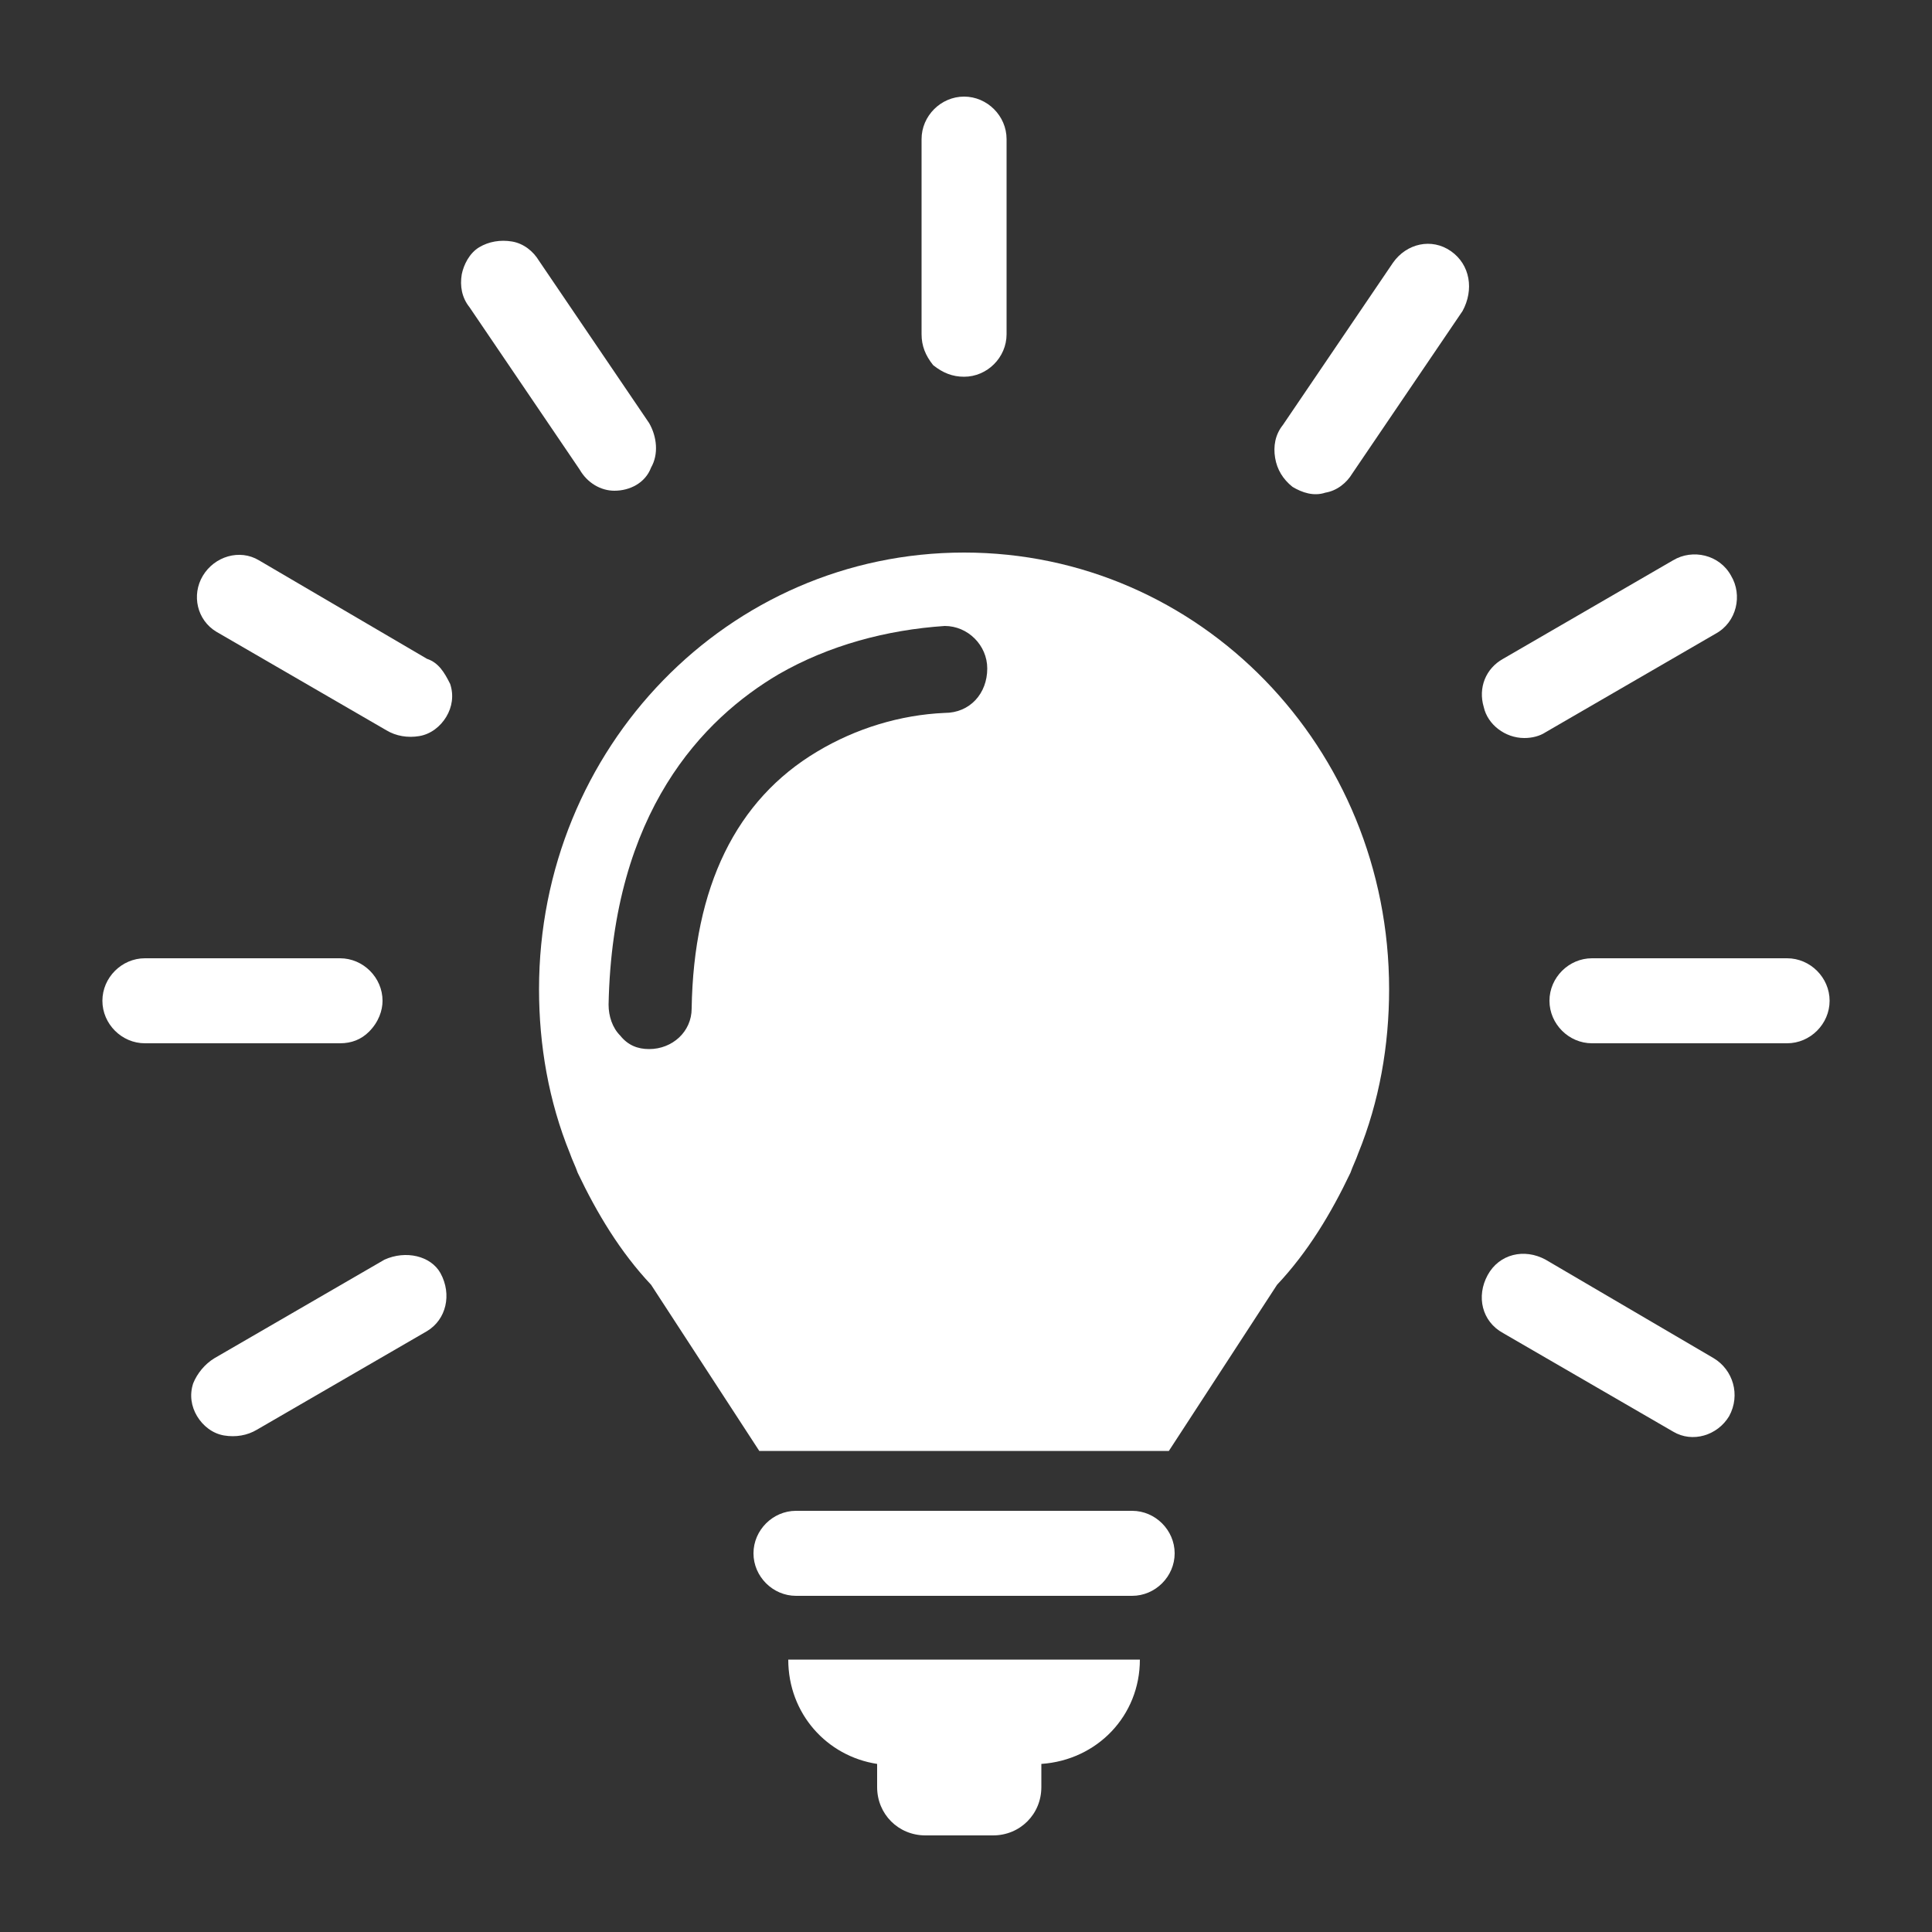
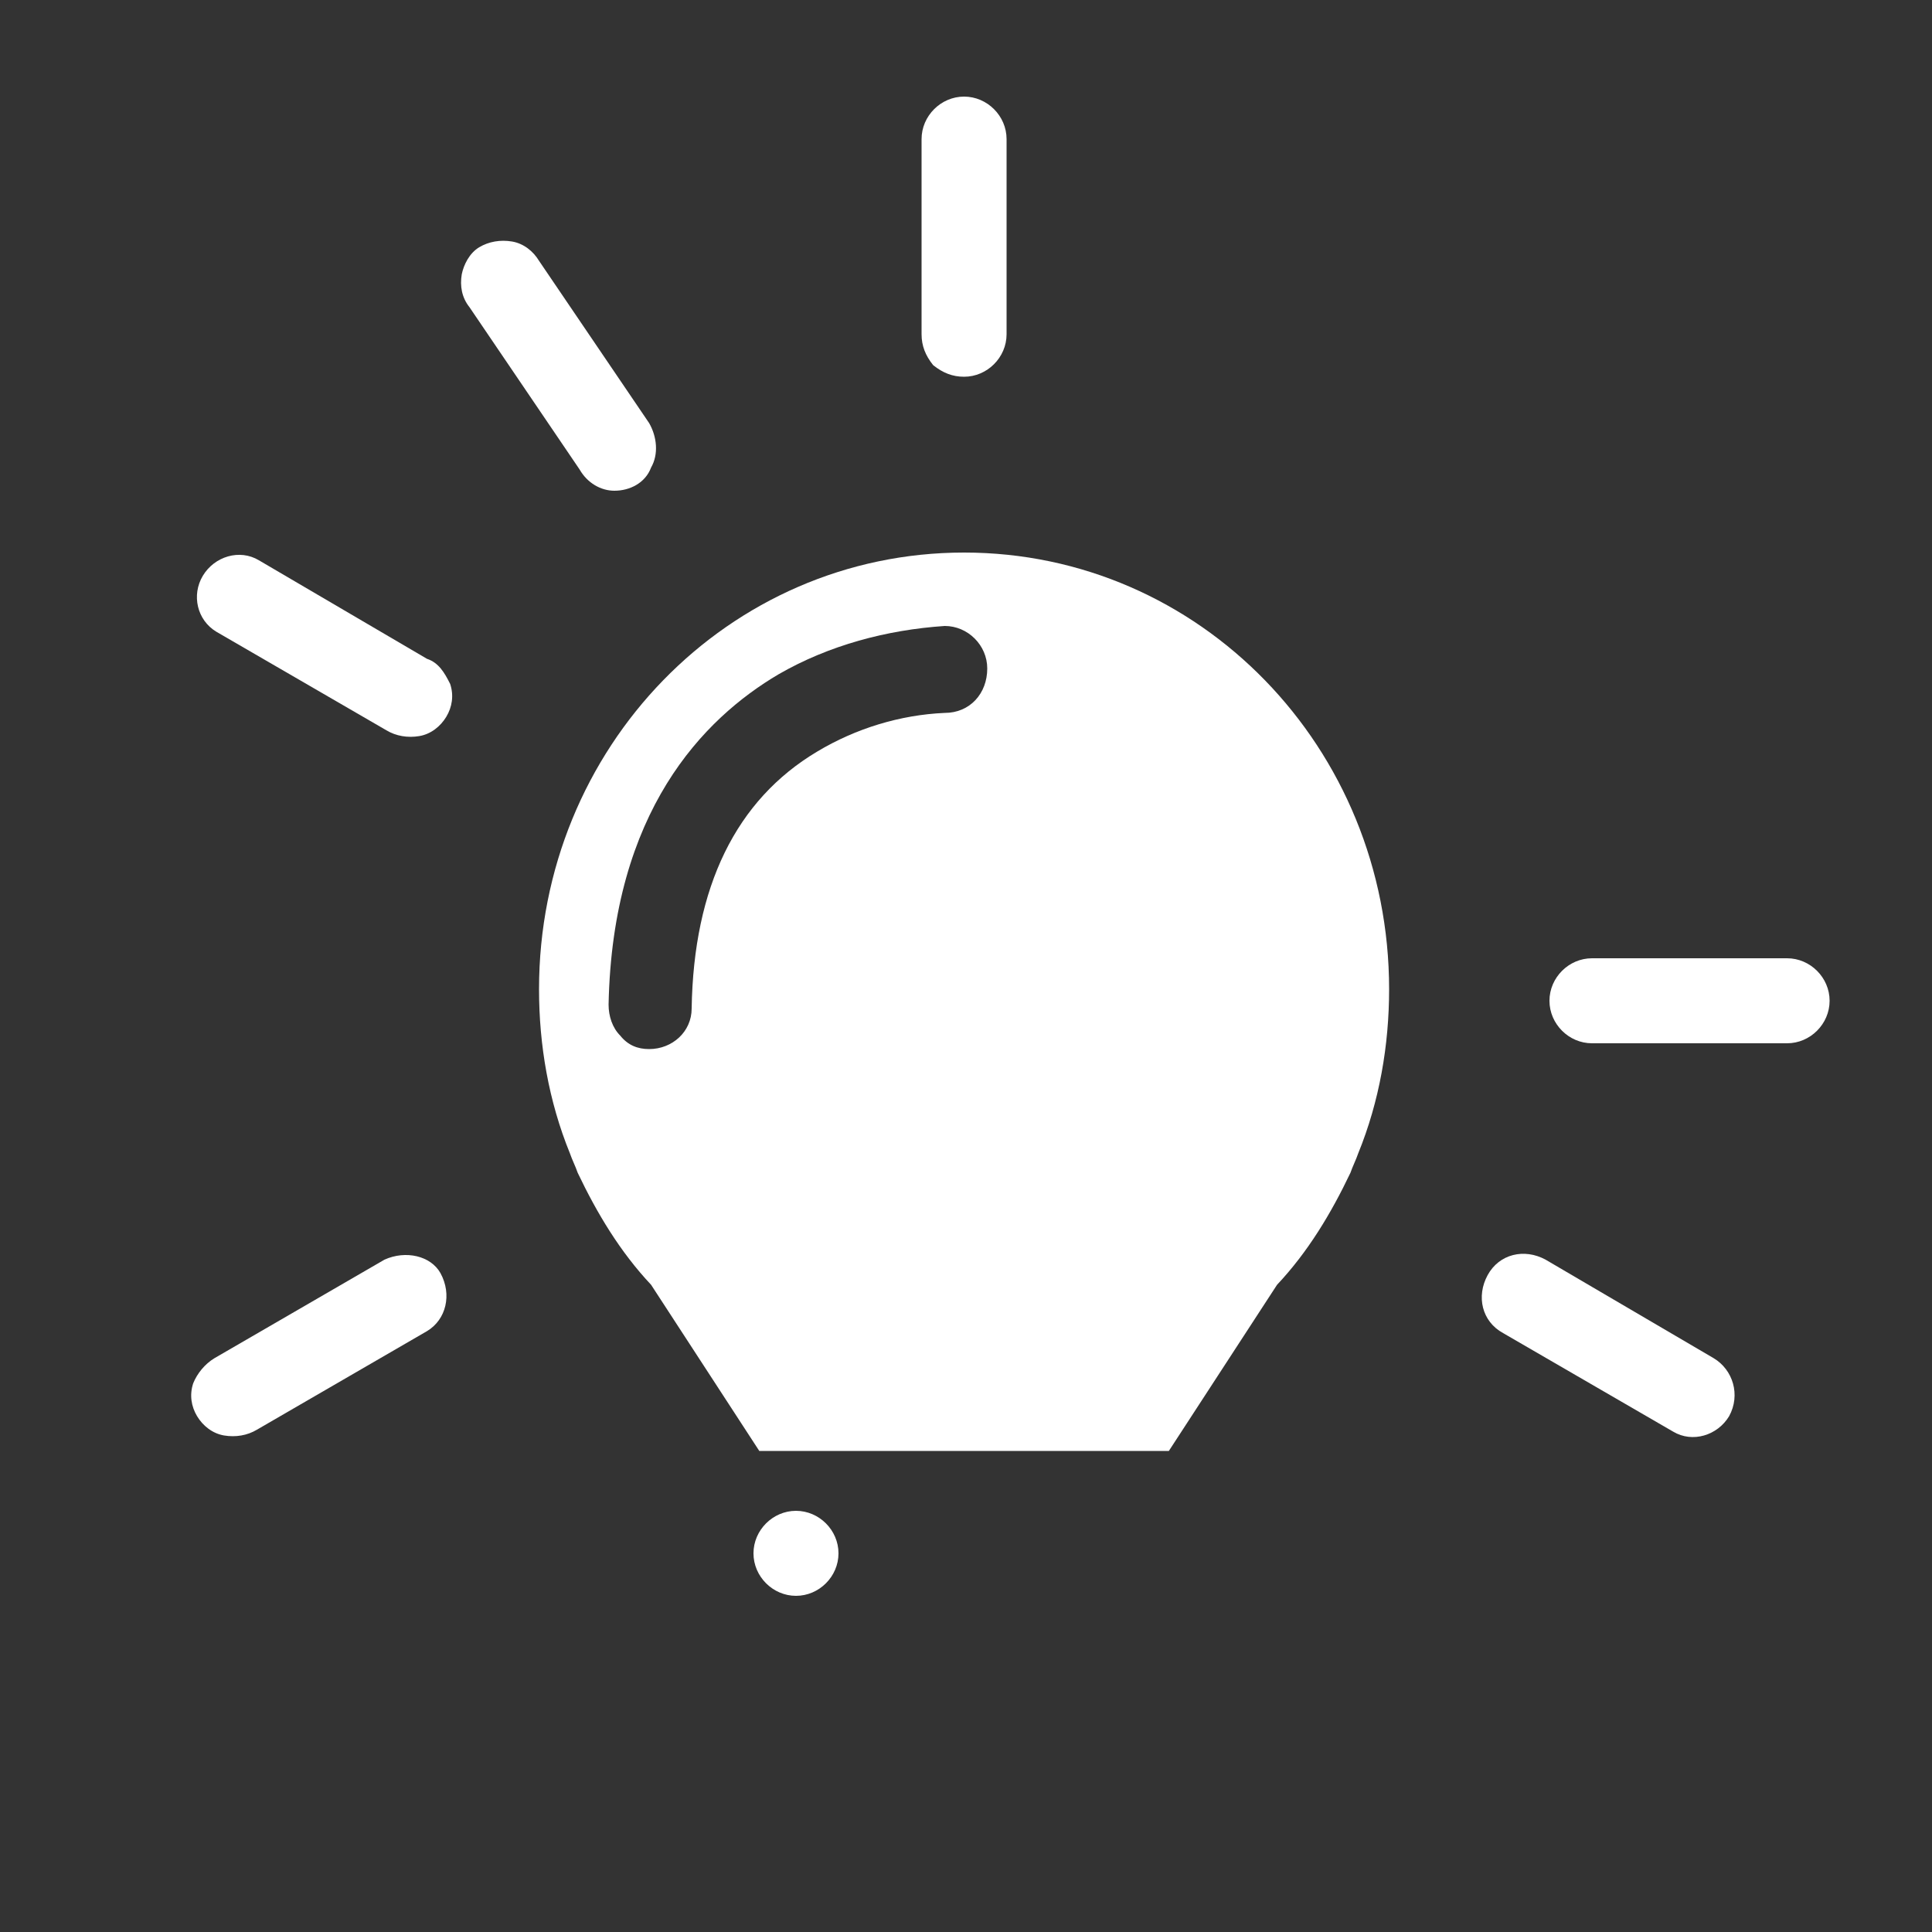
<svg xmlns="http://www.w3.org/2000/svg" enable-background="new 0 0 100 100" viewBox="0 0 100 100">
  <rect x="0" y="0" width="100" height="100" fill="#333333" stroke="none" />
  <g fill="#fff">
    <path d="m92.5 49.6h-10.1c-1.2 0-2.2 1-2.2 2.2s1 2.2 2.2 2.2h10.1c1.2 0 2.2-1 2.2-2.2s-1-2.2-2.2-2.2z" />
-     <path d="m78.9 38.2c.4 0 .8-.1 1.1-.3l8.8-5.1c1.1-.6 1.4-2 .8-3-.6-1.1-2-1.4-3-.8l-8.8 5.1c-.9.5-1.3 1.5-1 2.5.2.9 1.1 1.6 2.1 1.6z" />
-     <path d="m75.1 13c-1-.7-2.3-.4-3 .6l-5.7 8.4c-.4.5-.5 1.1-.4 1.7s.4 1.1.9 1.5c.5.3 1.1.5 1.7.3.6-.1 1.1-.5 1.4-1l5.7-8.4c.6-1.1.4-2.4-.6-3.1z" />
    <path d="m31.8 25.4c.8 0 1.6-.4 1.9-1.2.4-.7.3-1.6-.1-2.3l-5.7-8.4c-.3-.5-.8-.9-1.4-1s-1.2 0-1.7.3-.8.9-.9 1.4c-.1.6 0 1.2.4 1.7l5.7 8.4c.4.7 1.1 1.1 1.8 1.1z" />
    <path d="m22.1 34.1-8.7-5.1c-1-.6-2.3-.2-2.9.8s-.3 2.3.7 2.9l8.8 5.1c.5.3 1.1.4 1.7.3s1.1-.5 1.4-1 .4-1.1.2-1.7c-.3-.6-.6-1.1-1.2-1.3z" />
    <path d="m88.7 70.3-8.7-5.1c-1.1-.6-2.4-.3-3 .8s-.3 2.4.8 3l8.8 5.1c1 .6 2.3.2 2.9-.8.6-1.1.2-2.4-.8-3z" />
    <path d="m19.9 65.2-8.8 5.1c-.5.3-.9.8-1.1 1.3-.2.6-.1 1.2.2 1.7s.8.9 1.4 1 1.2 0 1.7-.3l8.8-5.1c1-.6 1.3-1.9.7-3-.5-.9-1.8-1.2-2.9-.7z" />
-     <path d="m19.8 51.8c0-1.2-1-2.2-2.2-2.2h-10.1c-1.2 0-2.2 1-2.2 2.2s1 2.2 2.2 2.2h10.1c.6 0 1.1-.2 1.5-.6.5-.5.7-1.1.7-1.6z" />
    <path d="m49.9 19.5c1.2 0 2.2-1 2.2-2.2v-10.1c0-1.2-1-2.2-2.2-2.2s-2.2 1-2.2 2.2v10.1c0 .6.2 1.1.6 1.6.5.4 1 .6 1.6.6z" />
-     <path d="m58.6 78.2h-17.4c-1.2 0-2.2 1-2.2 2.2s1 2.2 2.2 2.2h17.4c1.2 0 2.2-1 2.2-2.2s-1-2.2-2.2-2.2z" />
-     <path d="m45.4 91.3v1.2c0 1.4 1.1 2.5 2.5 2.5h3.5c1.4 0 2.5-1.1 2.5-2.5v-1.2c2.9-.2 5.1-2.5 5.1-5.4h-18.2c0 2.8 2 5 4.6 5.4z" />
+     <path d="m58.6 78.2h-17.4c-1.2 0-2.2 1-2.2 2.2s1 2.2 2.2 2.2c1.2 0 2.2-1 2.2-2.2s-1-2.2-2.2-2.2z" />
    <path d="m48.9 36.9c-2.3.1-4.6.8-6.6 2-4.2 2.5-6.4 7-6.5 13.3 0 1.2-1 2.1-2.2 2.1-.6 0-1.1-.2-1.5-.7-.4-.4-.6-1-.6-1.6.2-10 4.9-14.8 8.8-17.1 2.6-1.5 5.6-2.3 8.6-2.5 1.2 0 2.2 1 2.2 2.2 0 1.3-.9 2.3-2.2 2.3zm1-8.3c-12.2 0-22 10.1-22 22.6 0 2.9.5 5.8 1.6 8.5.1.3.3.7.4 1 1 2.1 2.2 4.1 3.8 5.8l5.6 8.6h21.2l5.6-8.6c1.6-1.7 2.8-3.7 3.8-5.8.1-.3.3-.7.4-1 1.1-2.7 1.6-5.6 1.6-8.5 0-12.5-9.8-22.6-22-22.6z" />
  </g>
</svg>